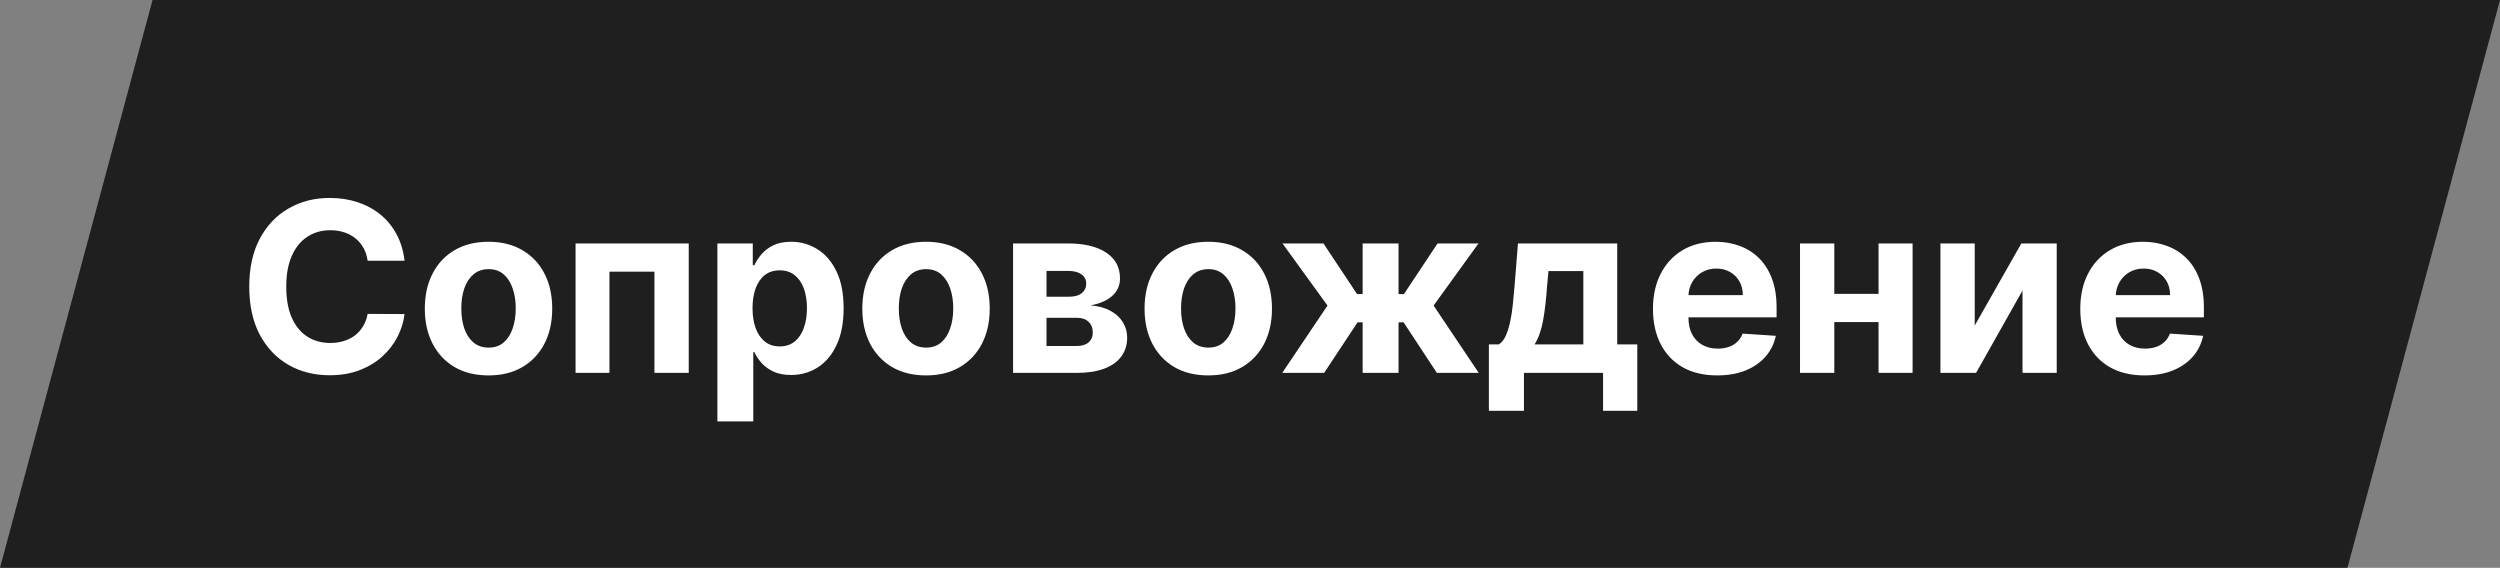
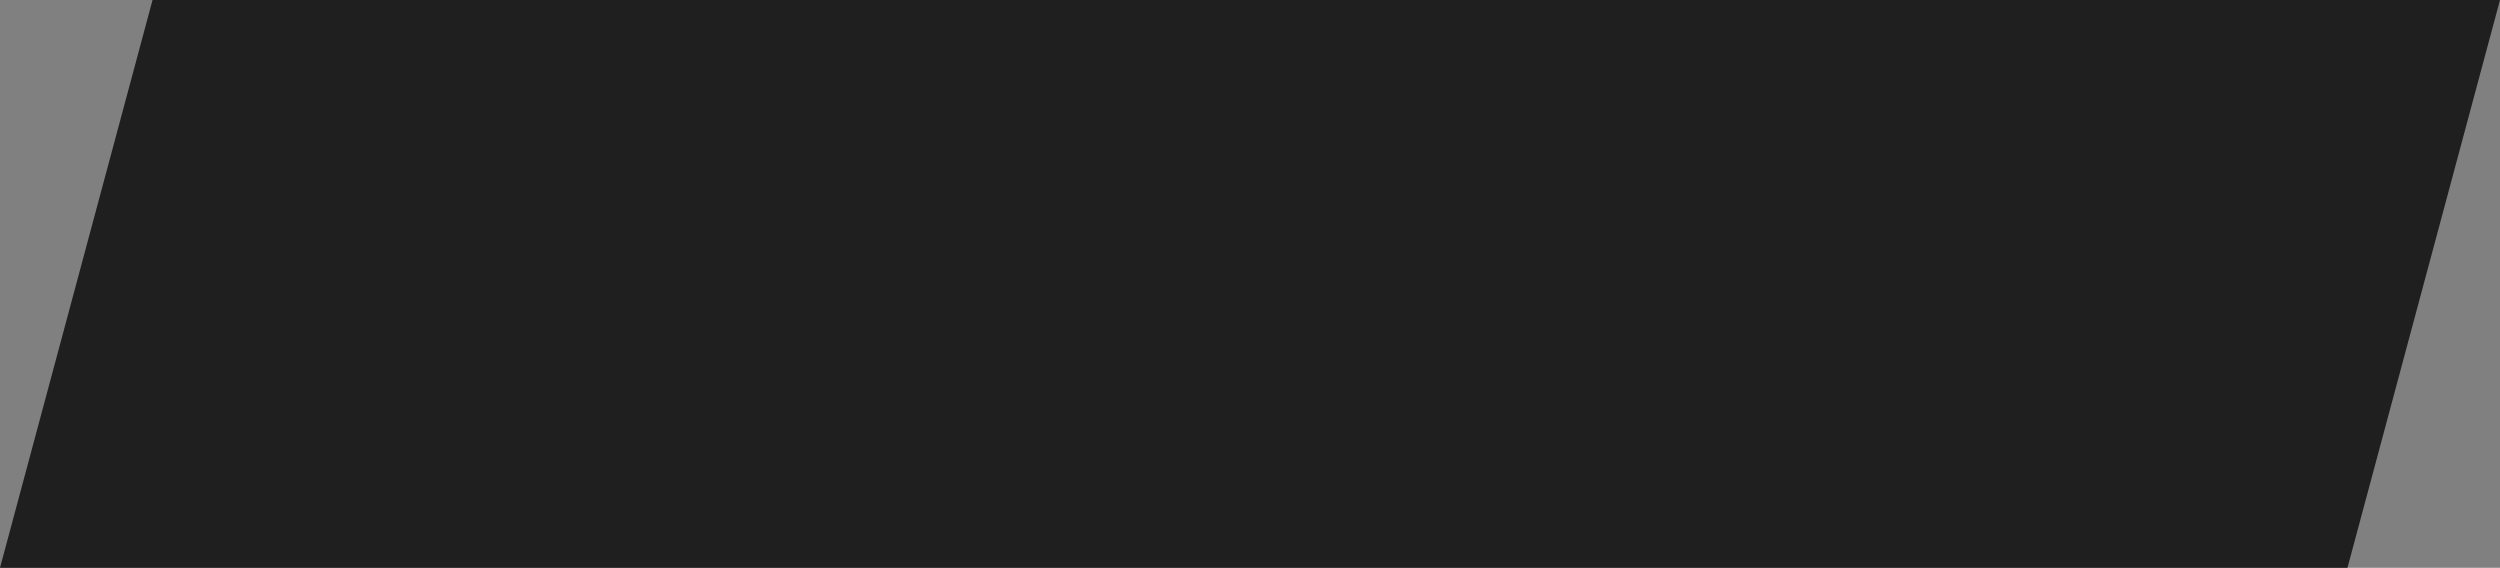
<svg xmlns="http://www.w3.org/2000/svg" width="590" height="134" viewBox="0 0 590 134" fill="none">
  <rect x="0" y="0" width="590" height="134" fill="#808080" stroke="none" />
-   <path d="M36 0L0 134H554L590 0H36Z" fill="#1F1F1F" />
-   <path d="M95.474 61.531H86.764C86.605 60.404 86.28 59.403 85.79 58.528C85.299 57.64 84.669 56.885 83.901 56.261C83.132 55.638 82.243 55.161 81.236 54.83C80.242 54.498 79.161 54.332 77.994 54.332C75.886 54.332 74.05 54.856 72.486 55.903C70.921 56.938 69.708 58.449 68.847 60.438C67.985 62.413 67.554 64.812 67.554 67.636C67.554 70.54 67.985 72.979 68.847 74.954C69.722 76.93 70.941 78.421 72.506 79.429C74.07 80.437 75.88 80.94 77.935 80.94C79.088 80.94 80.155 80.788 81.136 80.483C82.131 80.178 83.012 79.734 83.781 79.151C84.55 78.554 85.187 77.831 85.69 76.983C86.207 76.135 86.565 75.167 86.764 74.079L95.474 74.119C95.249 75.989 94.686 77.792 93.784 79.528C92.896 81.252 91.696 82.796 90.185 84.162C88.687 85.514 86.897 86.588 84.815 87.383C82.747 88.166 80.407 88.557 77.796 88.557C74.163 88.557 70.915 87.735 68.051 86.091C65.201 84.447 62.947 82.067 61.29 78.952C59.646 75.836 58.824 72.064 58.824 67.636C58.824 63.195 59.659 59.417 61.33 56.301C63 53.186 65.267 50.812 68.131 49.182C70.994 47.538 74.216 46.716 77.796 46.716C80.155 46.716 82.343 47.047 84.358 47.71C86.386 48.373 88.183 49.341 89.747 50.614C91.312 51.873 92.584 53.418 93.565 55.247C94.56 57.077 95.196 59.171 95.474 61.531ZM115.291 88.597C112.202 88.597 109.531 87.94 107.277 86.628C105.036 85.302 103.306 83.459 102.087 81.099C100.867 78.726 100.257 75.975 100.257 72.847C100.257 69.691 100.867 66.934 102.087 64.574C103.306 62.201 105.036 60.358 107.277 59.045C109.531 57.72 112.202 57.057 115.291 57.057C118.38 57.057 121.045 57.72 123.286 59.045C125.539 60.358 127.276 62.201 128.496 64.574C129.715 66.934 130.325 69.691 130.325 72.847C130.325 75.975 129.715 78.726 128.496 81.099C127.276 83.459 125.539 85.302 123.286 86.628C121.045 87.94 118.38 88.597 115.291 88.597ZM115.331 82.034C116.736 82.034 117.91 81.636 118.851 80.841C119.792 80.032 120.501 78.932 120.979 77.54C121.469 76.148 121.714 74.563 121.714 72.787C121.714 71.01 121.469 69.426 120.979 68.034C120.501 66.642 119.792 65.542 118.851 64.733C117.91 63.924 116.736 63.52 115.331 63.52C113.912 63.52 112.719 63.924 111.751 64.733C110.797 65.542 110.074 66.642 109.584 68.034C109.107 69.426 108.868 71.01 108.868 72.787C108.868 74.563 109.107 76.148 109.584 77.54C110.074 78.932 110.797 80.032 111.751 80.841C112.719 81.636 113.912 82.034 115.331 82.034ZM135.834 88V57.455H162.541V88H154.447V64.117H143.828V88H135.834ZM169.303 99.454V57.455H177.655V62.585H178.033C178.404 61.763 178.941 60.928 179.643 60.08C180.359 59.218 181.287 58.502 182.428 57.932C183.581 57.349 185.013 57.057 186.723 57.057C188.95 57.057 191.005 57.64 192.888 58.807C194.77 59.96 196.275 61.704 197.402 64.037C198.529 66.357 199.092 69.267 199.092 72.767C199.092 76.174 198.542 79.051 197.442 81.398C196.355 83.731 194.87 85.501 192.987 86.707C191.118 87.901 189.023 88.497 186.703 88.497C185.059 88.497 183.661 88.225 182.507 87.682C181.367 87.138 180.432 86.456 179.703 85.633C178.974 84.798 178.417 83.956 178.033 83.108H177.774V99.454H169.303ZM177.595 72.727C177.595 74.544 177.847 76.128 178.351 77.48C178.855 78.832 179.584 79.886 180.538 80.642C181.493 81.385 182.653 81.756 184.018 81.756C185.397 81.756 186.564 81.378 187.518 80.622C188.473 79.853 189.196 78.793 189.686 77.44C190.19 76.075 190.442 74.504 190.442 72.727C190.442 70.964 190.196 69.413 189.706 68.074C189.215 66.735 188.493 65.688 187.538 64.932C186.584 64.176 185.411 63.798 184.018 63.798C182.64 63.798 181.473 64.163 180.518 64.892C179.577 65.621 178.855 66.655 178.351 67.994C177.847 69.333 177.595 70.911 177.595 72.727ZM218.541 88.597C215.452 88.597 212.781 87.94 210.527 86.628C208.286 85.302 206.556 83.459 205.337 81.099C204.117 78.726 203.507 75.975 203.507 72.847C203.507 69.691 204.117 66.934 205.337 64.574C206.556 62.201 208.286 60.358 210.527 59.045C212.781 57.72 215.452 57.057 218.541 57.057C221.63 57.057 224.295 57.72 226.536 59.045C228.789 60.358 230.526 62.201 231.746 64.574C232.965 66.934 233.575 69.691 233.575 72.847C233.575 75.975 232.965 78.726 231.746 81.099C230.526 83.459 228.789 85.302 226.536 86.628C224.295 87.94 221.63 88.597 218.541 88.597ZM218.581 82.034C219.986 82.034 221.16 81.636 222.101 80.841C223.042 80.032 223.751 78.932 224.229 77.54C224.719 76.148 224.964 74.563 224.964 72.787C224.964 71.01 224.719 69.426 224.229 68.034C223.751 66.642 223.042 65.542 222.101 64.733C221.16 63.924 219.986 63.52 218.581 63.52C217.162 63.52 215.969 63.924 215.001 64.733C214.047 65.542 213.324 66.642 212.834 68.034C212.357 69.426 212.118 71.01 212.118 72.787C212.118 74.563 212.357 76.148 212.834 77.54C213.324 78.932 214.047 80.032 215.001 80.841C215.969 81.636 217.162 82.034 218.581 82.034ZM239.084 88V57.455H252.109C255.875 57.455 258.851 58.17 261.038 59.602C263.226 61.034 264.32 63.069 264.32 65.707C264.32 67.365 263.703 68.743 262.47 69.844C261.237 70.944 259.527 71.687 257.339 72.071C259.169 72.204 260.727 72.621 262.013 73.324C263.312 74.013 264.3 74.908 264.976 76.008C265.665 77.109 266.01 78.329 266.01 79.668C266.01 81.404 265.546 82.896 264.618 84.142C263.703 85.388 262.357 86.343 260.581 87.006C258.818 87.669 256.663 88 254.118 88H239.084ZM246.979 81.656H254.118C255.298 81.656 256.219 81.378 256.882 80.821C257.558 80.251 257.896 79.475 257.896 78.494C257.896 77.407 257.558 76.552 256.882 75.929C256.219 75.306 255.298 74.994 254.118 74.994H246.979V81.656ZM246.979 70.023H252.288C253.137 70.023 253.859 69.903 254.456 69.665C255.066 69.413 255.53 69.055 255.848 68.591C256.179 68.127 256.345 67.577 256.345 66.94C256.345 65.999 255.967 65.263 255.212 64.733C254.456 64.203 253.422 63.938 252.109 63.938H246.979V70.023ZM285.151 88.597C282.062 88.597 279.39 87.94 277.136 86.628C274.896 85.302 273.166 83.459 271.946 81.099C270.726 78.726 270.116 75.975 270.116 72.847C270.116 69.691 270.726 66.934 271.946 64.574C273.166 62.201 274.896 60.358 277.136 59.045C279.39 57.72 282.062 57.057 285.151 57.057C288.24 57.057 290.904 57.72 293.145 59.045C295.399 60.358 297.135 62.201 298.355 64.574C299.575 66.934 300.185 69.691 300.185 72.847C300.185 75.975 299.575 78.726 298.355 81.099C297.135 83.459 295.399 85.302 293.145 86.628C290.904 87.94 288.24 88.597 285.151 88.597ZM285.19 82.034C286.596 82.034 287.769 81.636 288.71 80.841C289.652 80.032 290.361 78.932 290.838 77.54C291.329 76.148 291.574 74.563 291.574 72.787C291.574 71.01 291.329 69.426 290.838 68.034C290.361 66.642 289.652 65.542 288.71 64.733C287.769 63.924 286.596 63.52 285.19 63.52C283.772 63.52 282.579 63.924 281.611 64.733C280.656 65.542 279.934 66.642 279.443 68.034C278.966 69.426 278.727 71.01 278.727 72.787C278.727 74.563 278.966 76.148 279.443 77.54C279.934 78.932 280.656 80.032 281.611 80.841C282.579 81.636 283.772 82.034 285.19 82.034ZM302.611 88L313.29 72.111L302.67 57.455H312.335L320.27 69.406H321.582V57.455H330.054V69.406H331.327L339.261 57.455H348.926L338.327 72.111L348.986 88H339.102L331.247 76.068H330.054V88H321.582V76.068H320.389L312.494 88H302.611ZM351.377 96.949V81.278H353.724C354.4 80.854 354.943 80.178 355.354 79.25C355.779 78.322 356.123 77.228 356.388 75.969C356.667 74.709 356.879 73.35 357.025 71.892C357.184 70.421 357.323 68.936 357.442 67.438L358.238 57.455H381.664V81.278H386.397V96.949H378.323V88H359.65V96.949H351.377ZM362.156 81.278H373.67V63.977H365.437L365.119 67.438C364.893 70.699 364.568 73.47 364.144 75.75C363.72 78.017 363.057 79.86 362.156 81.278ZM405.254 88.597C402.112 88.597 399.408 87.96 397.141 86.688C394.887 85.401 393.15 83.585 391.93 81.239C390.711 78.879 390.101 76.088 390.101 72.867C390.101 69.724 390.711 66.967 391.93 64.594C393.15 62.221 394.867 60.371 397.081 59.045C399.308 57.72 401.92 57.057 404.916 57.057C406.931 57.057 408.807 57.382 410.544 58.031C412.294 58.668 413.819 59.629 415.118 60.915C416.43 62.201 417.451 63.818 418.18 65.767C418.91 67.703 419.274 69.97 419.274 72.568V74.895H393.482V69.645H411.3C411.3 68.425 411.035 67.345 410.504 66.403C409.974 65.462 409.238 64.726 408.297 64.196C407.369 63.653 406.288 63.381 405.055 63.381C403.769 63.381 402.629 63.679 401.635 64.276C400.654 64.859 399.885 65.648 399.328 66.642C398.771 67.623 398.486 68.717 398.473 69.923V74.915C398.473 76.426 398.751 77.732 399.308 78.832C399.878 79.933 400.68 80.781 401.714 81.378C402.749 81.974 403.975 82.273 405.393 82.273C406.335 82.273 407.196 82.14 407.979 81.875C408.761 81.61 409.43 81.212 409.987 80.682C410.544 80.151 410.968 79.502 411.26 78.733L419.095 79.25C418.697 81.133 417.882 82.776 416.649 84.182C415.429 85.574 413.852 86.661 411.916 87.443C409.994 88.212 407.773 88.597 405.254 88.597ZM446.061 69.347V76.008H430.112V69.347H446.061ZM432.896 57.455V88H424.803V57.455H432.896ZM451.371 57.455V88H443.337V57.455H451.371ZM466.037 76.824L477.034 57.455H485.386V88H477.312V68.571L466.355 88H457.943V57.455H466.037V76.824ZM506.098 88.597C502.956 88.597 500.251 87.96 497.984 86.688C495.731 85.401 493.994 83.585 492.774 81.239C491.554 78.879 490.945 76.088 490.945 72.867C490.945 69.724 491.554 66.967 492.774 64.594C493.994 62.221 495.711 60.371 497.925 59.045C500.152 57.72 502.764 57.057 505.76 57.057C507.775 57.057 509.651 57.382 511.388 58.031C513.138 58.668 514.662 59.629 515.962 60.915C517.274 62.201 518.295 63.818 519.024 65.767C519.753 67.703 520.118 69.97 520.118 72.568V74.895H494.325V69.645H512.143C512.143 68.425 511.878 67.345 511.348 66.403C510.818 65.462 510.082 64.726 509.141 64.196C508.213 63.653 507.132 63.381 505.899 63.381C504.613 63.381 503.473 63.679 502.479 64.276C501.498 64.859 500.729 65.648 500.172 66.642C499.615 67.623 499.33 68.717 499.317 69.923V74.915C499.317 76.426 499.595 77.732 500.152 78.832C500.722 79.933 501.524 80.781 502.558 81.378C503.592 81.974 504.819 82.273 506.237 82.273C507.179 82.273 508.04 82.14 508.822 81.875C509.605 81.61 510.274 81.212 510.831 80.682C511.388 80.151 511.812 79.502 512.104 78.733L519.939 79.25C519.541 81.133 518.726 82.776 517.493 84.182C516.273 85.574 514.696 86.661 512.76 87.443C510.838 88.212 508.617 88.597 506.098 88.597Z" fill="white" />
+   <path d="M36 0L0 134H554L590 0H36" fill="#1F1F1F" />
</svg>